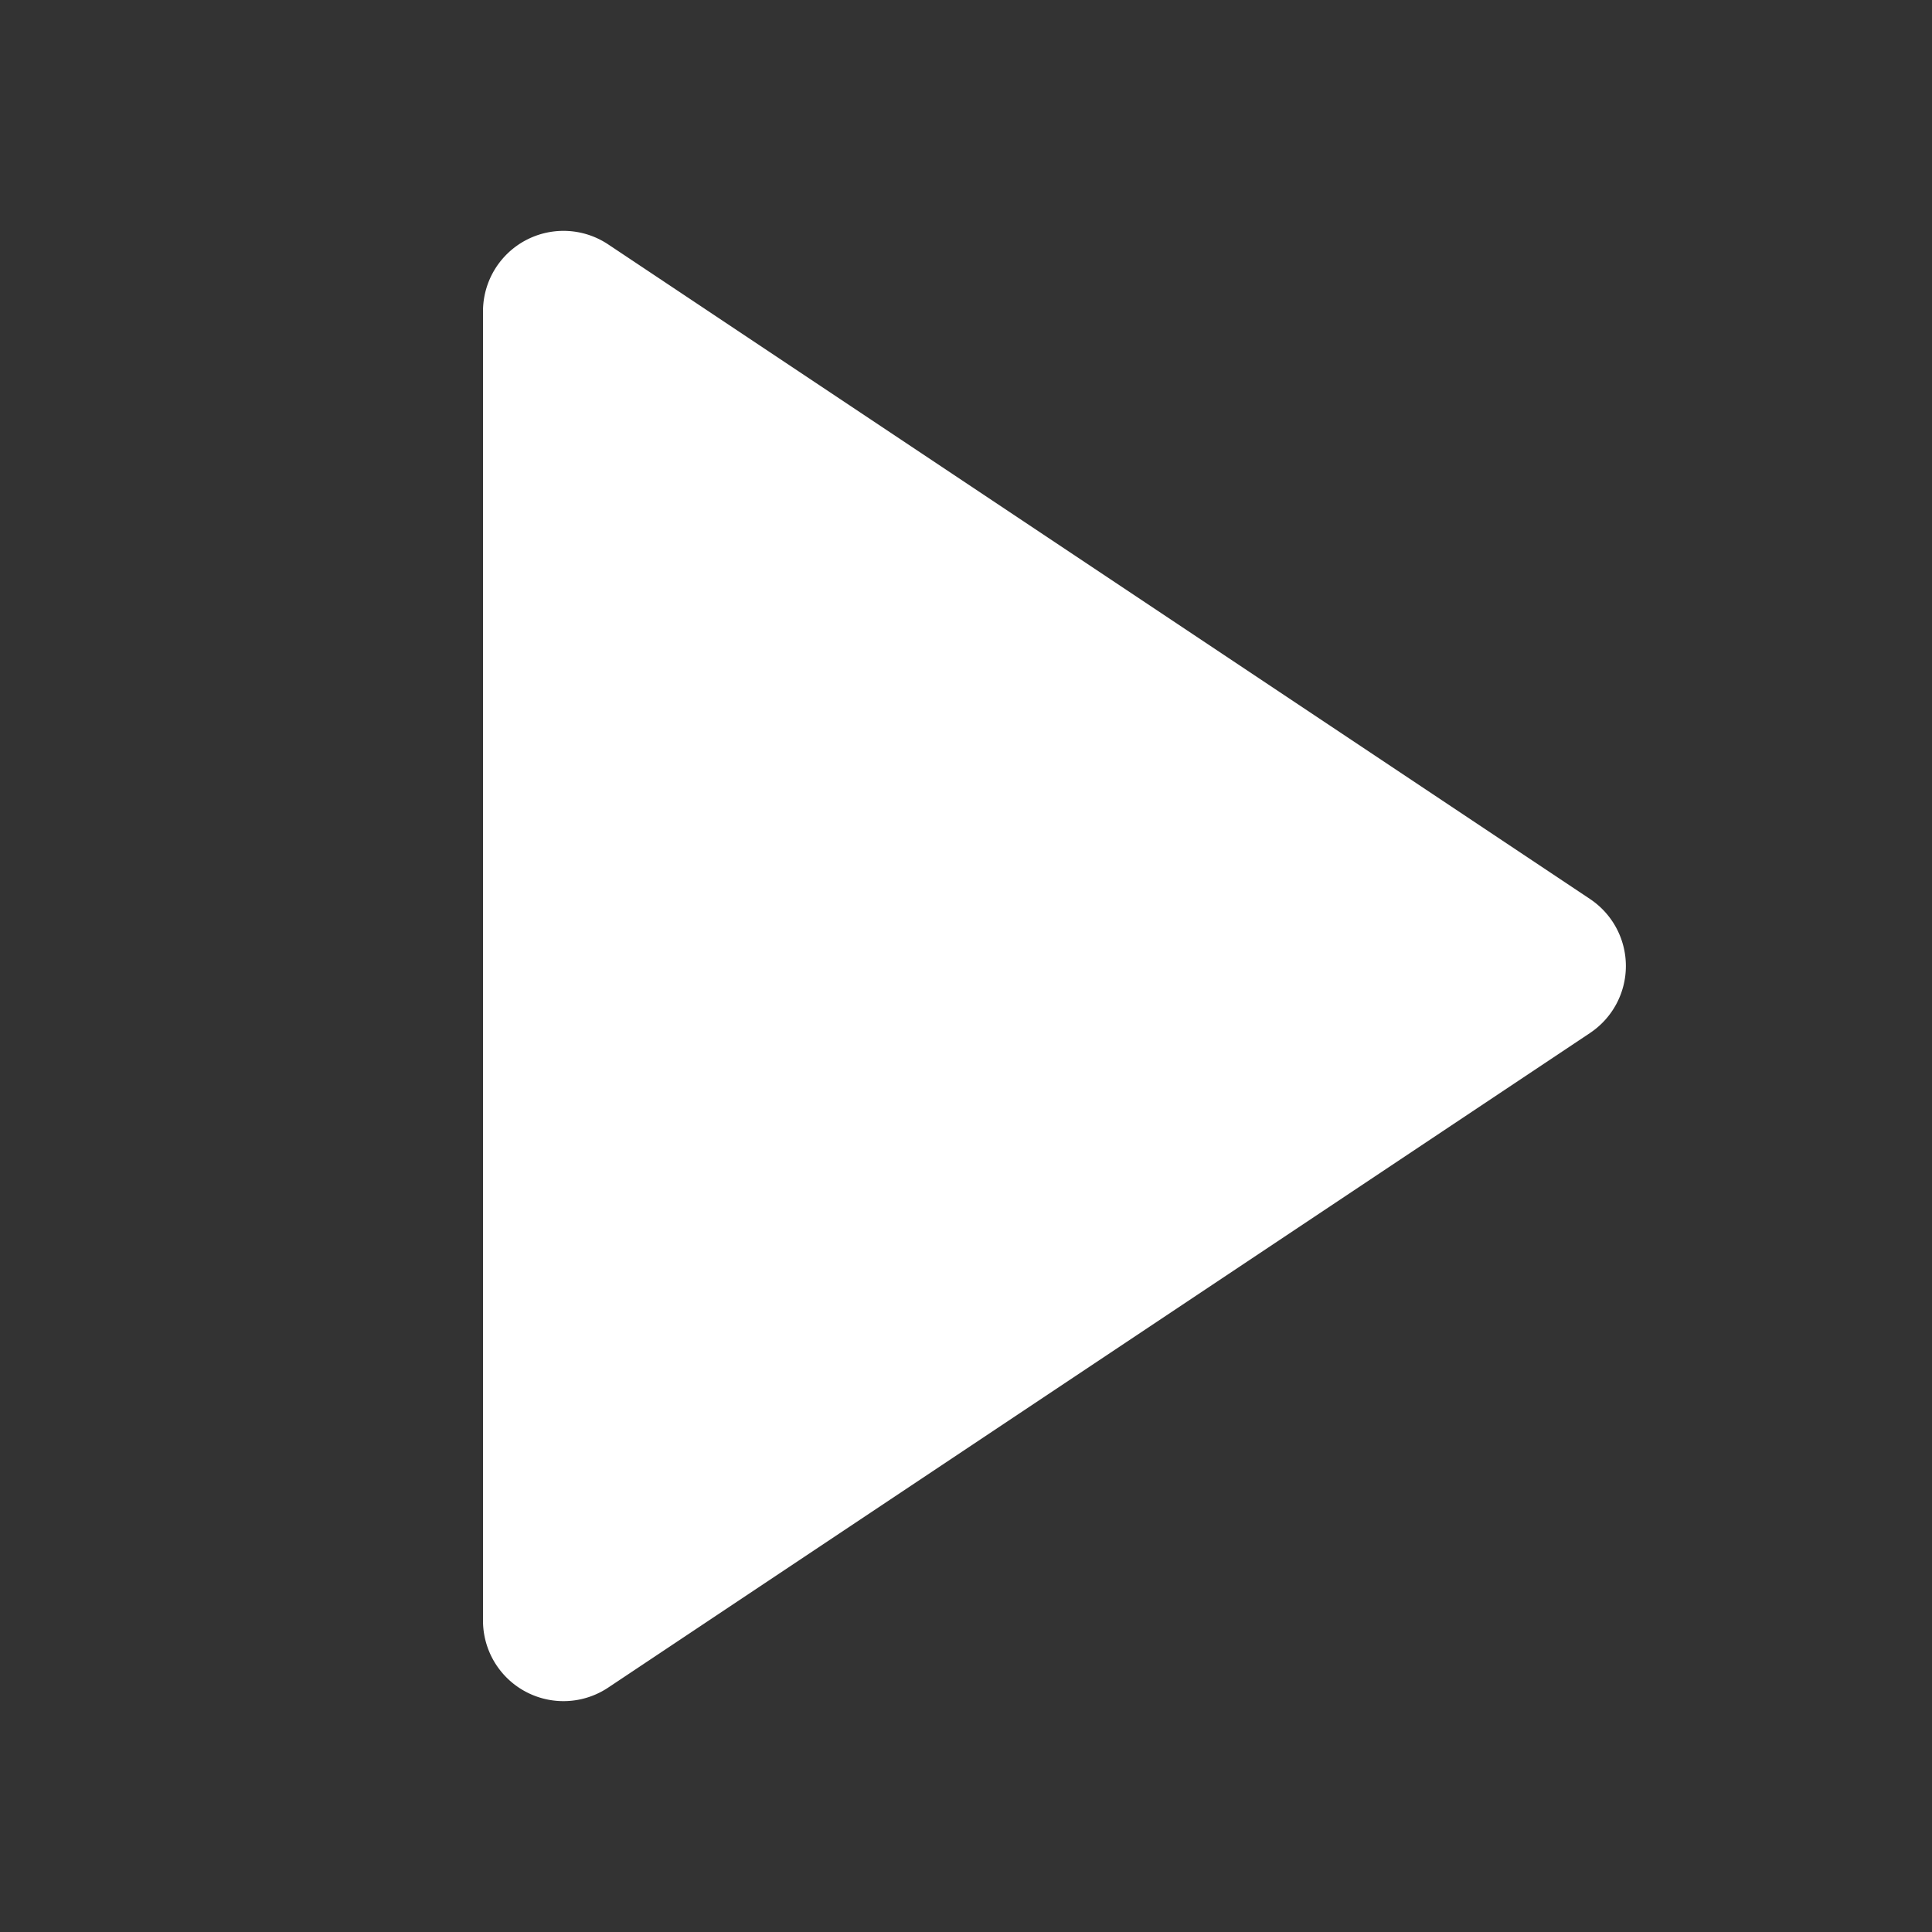
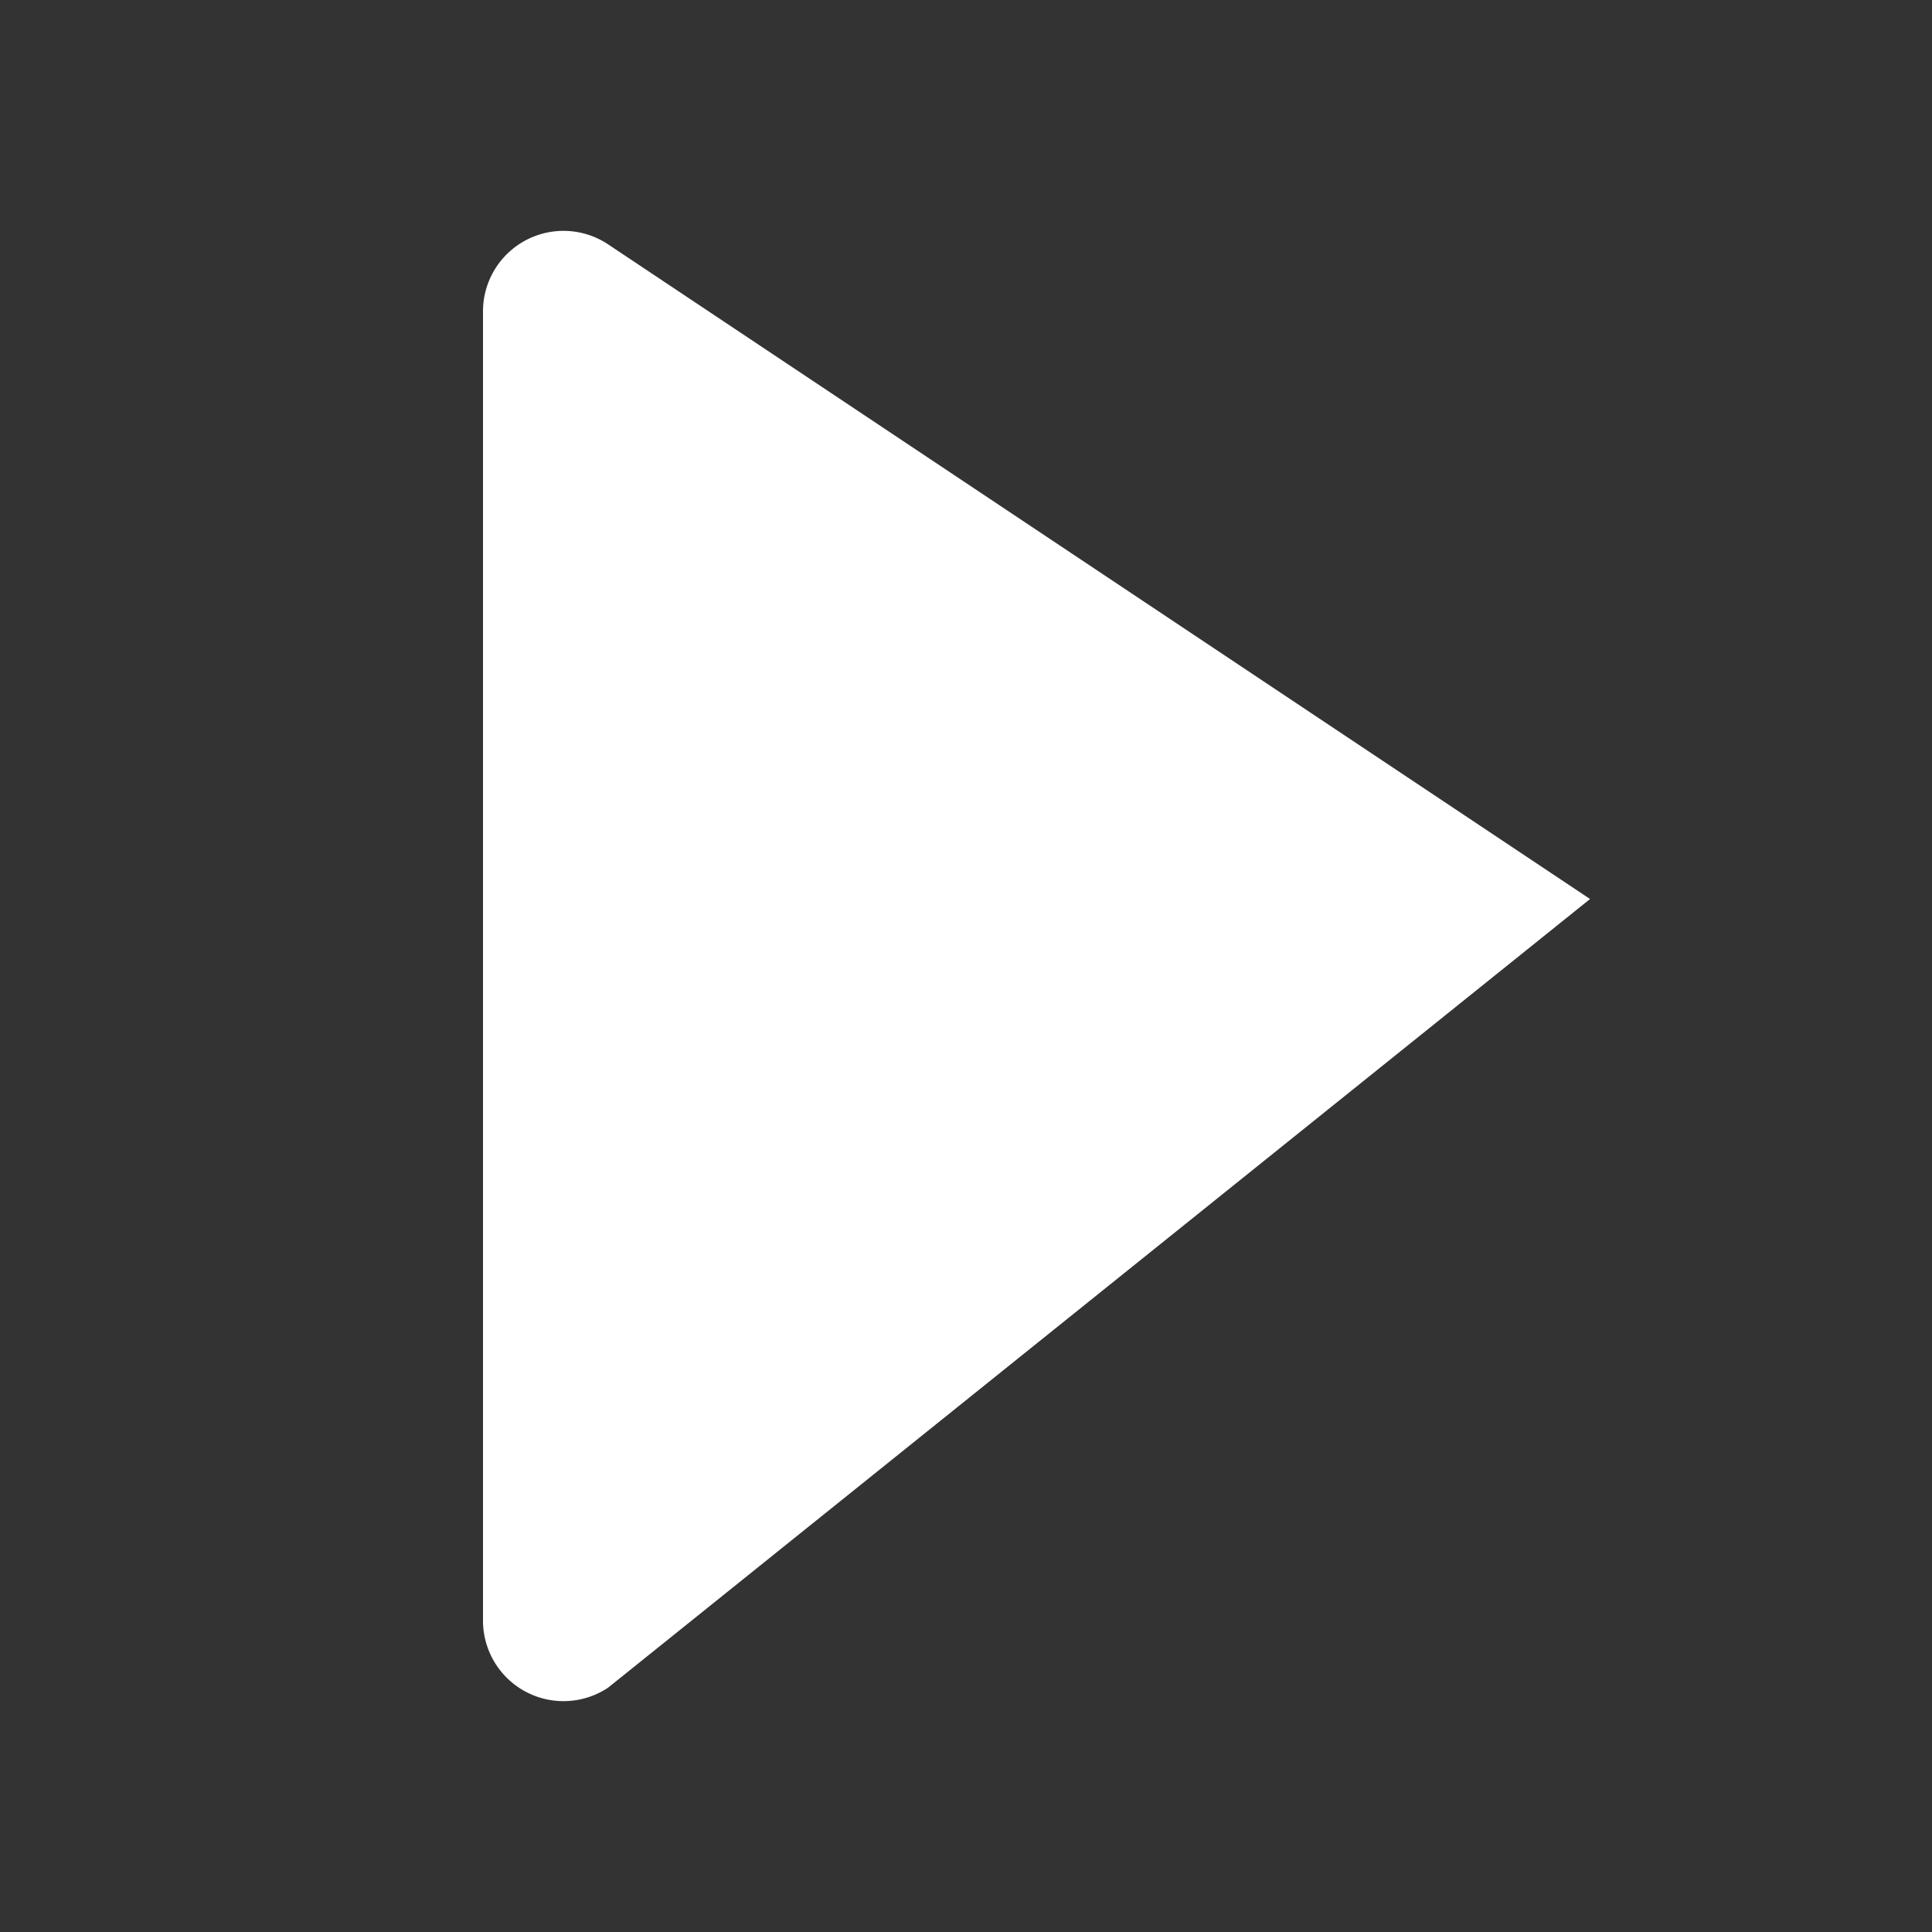
<svg xmlns="http://www.w3.org/2000/svg" fill="#ffffff" viewBox="0 0 24 24" style="width: 24px; height: 24px;;">
  <rect x="0" y="0" width="24" height="24" fill="#333333" stroke="none" />
-   <path fill="#ffffff" d="M6 3.869a1 1 0 0 1 1.555-.833l12.197 8.132a1 1 0 0 1 0 1.664L7.555 20.964A1 1 0 0 1 6 20.132V3.868Z" />
+   <path fill="#ffffff" d="M6 3.869a1 1 0 0 1 1.555-.833l12.197 8.132L7.555 20.964A1 1 0 0 1 6 20.132V3.868Z" />
</svg>